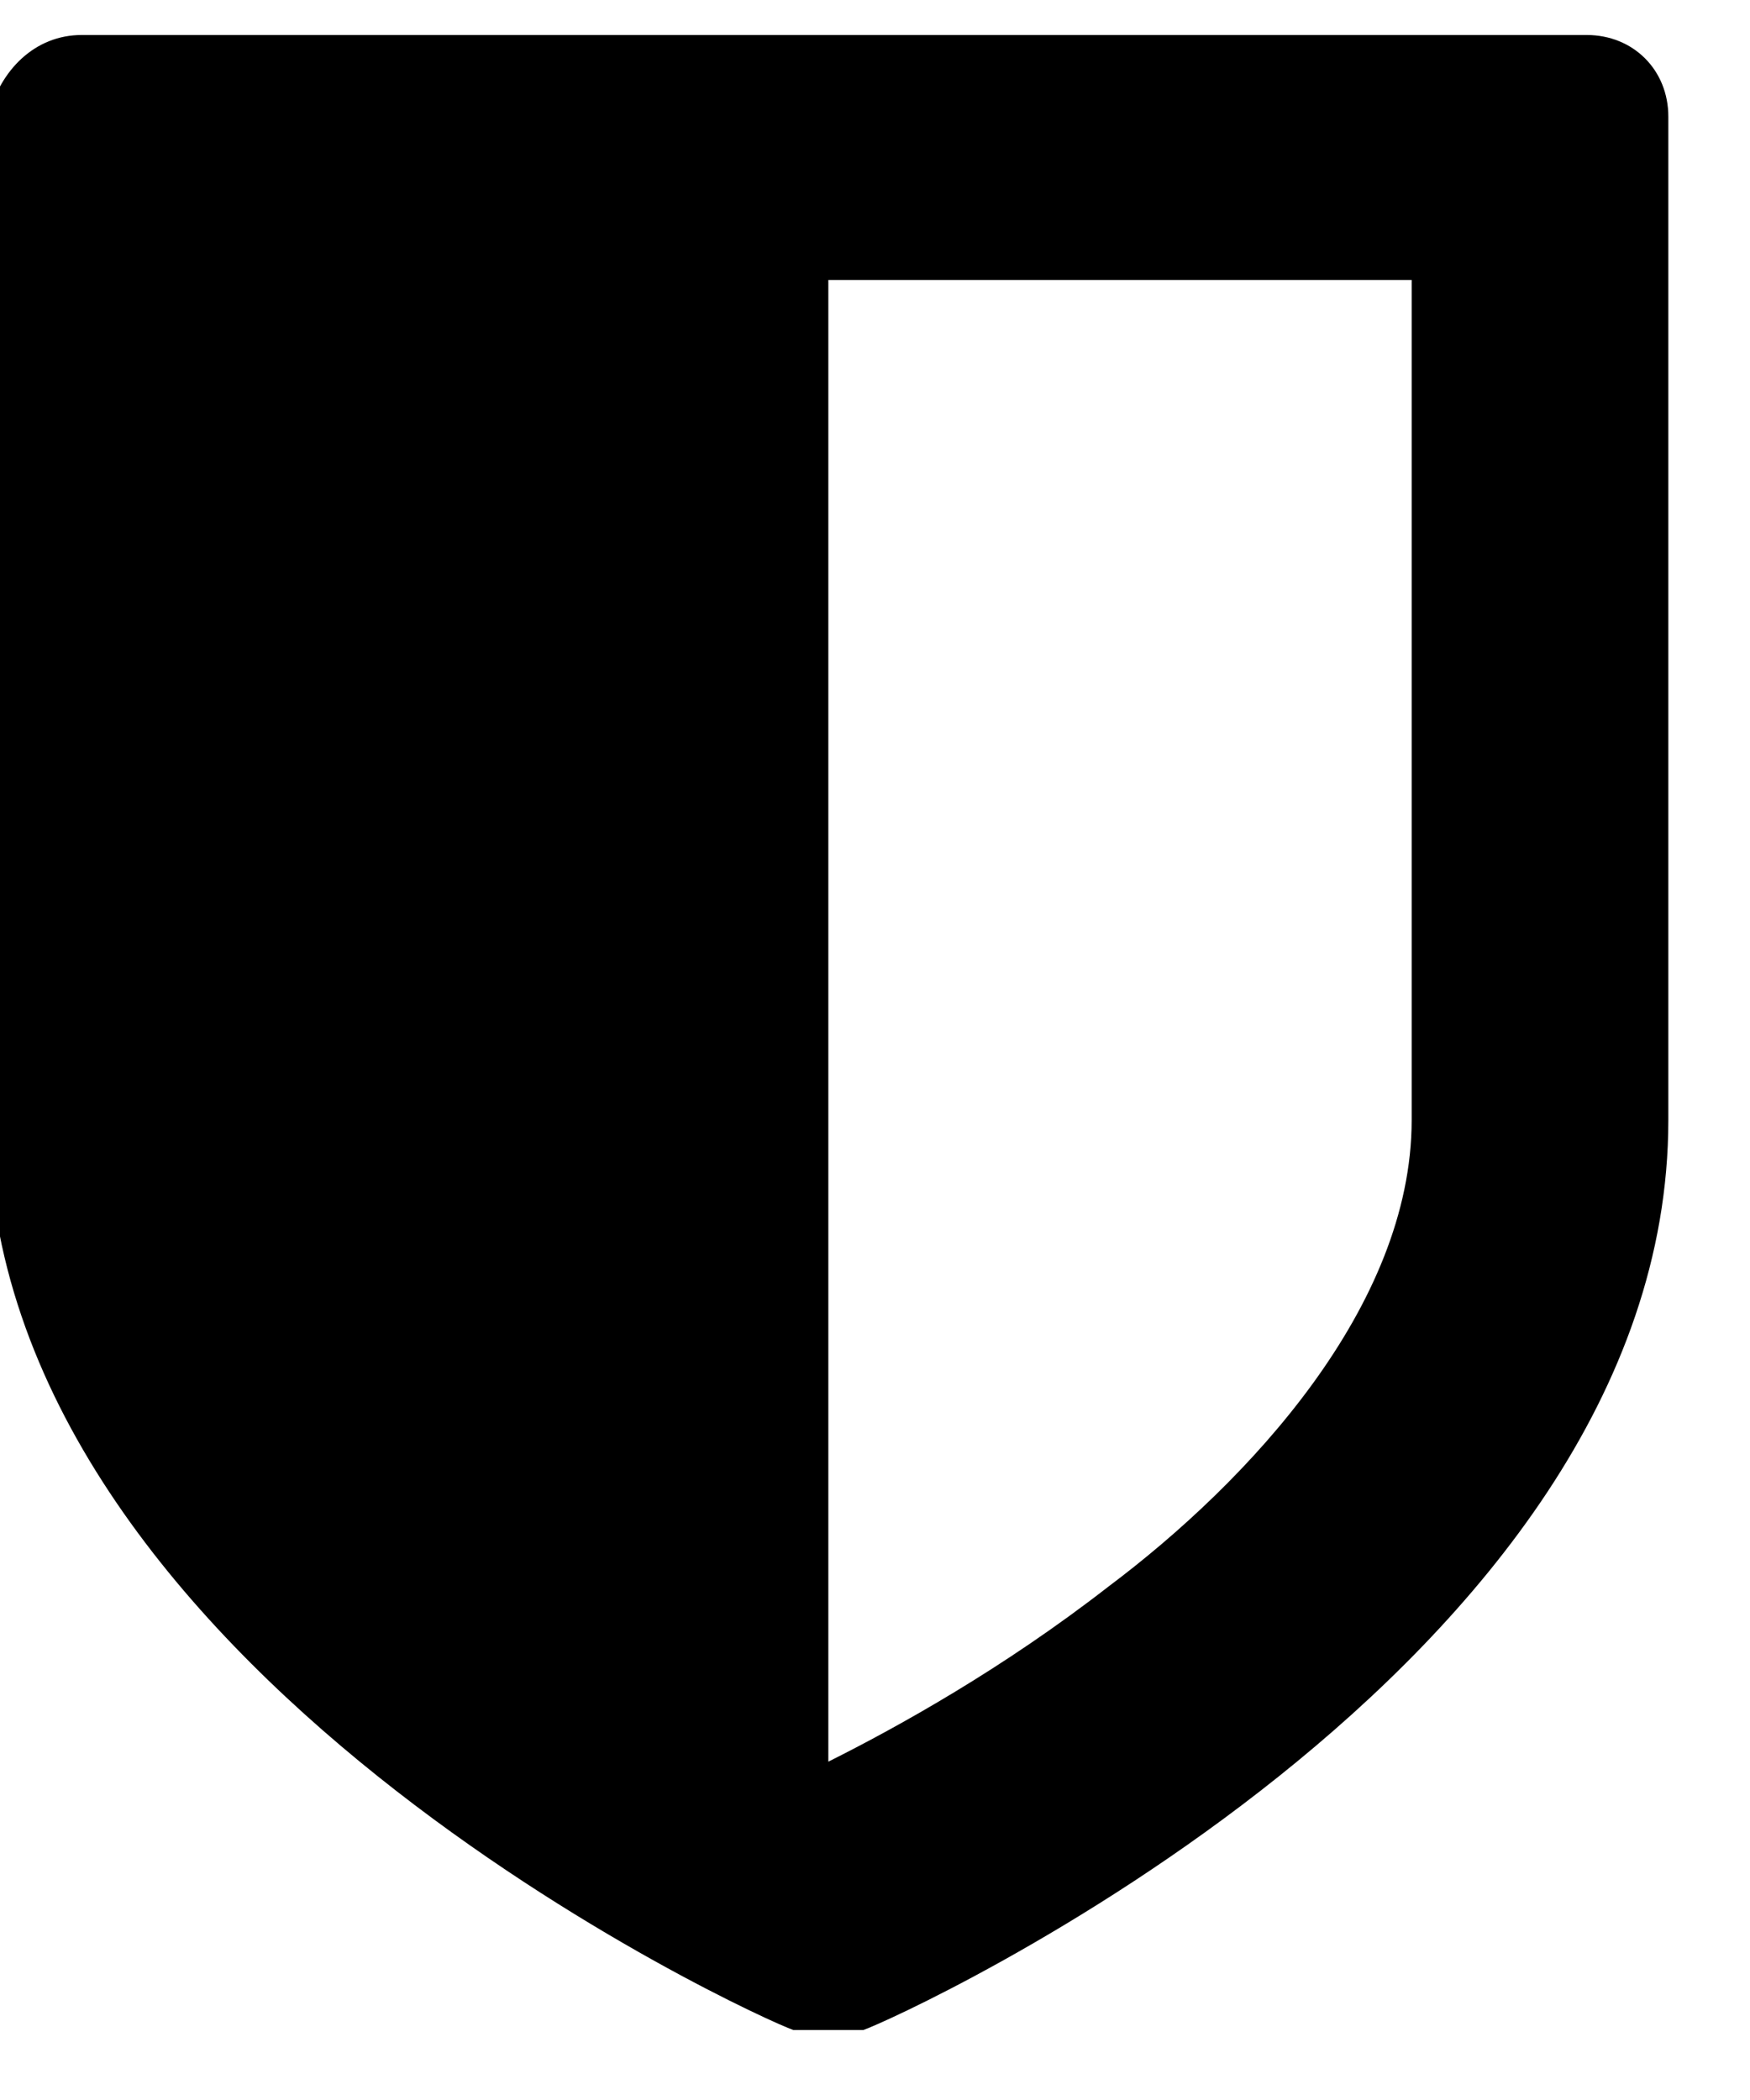
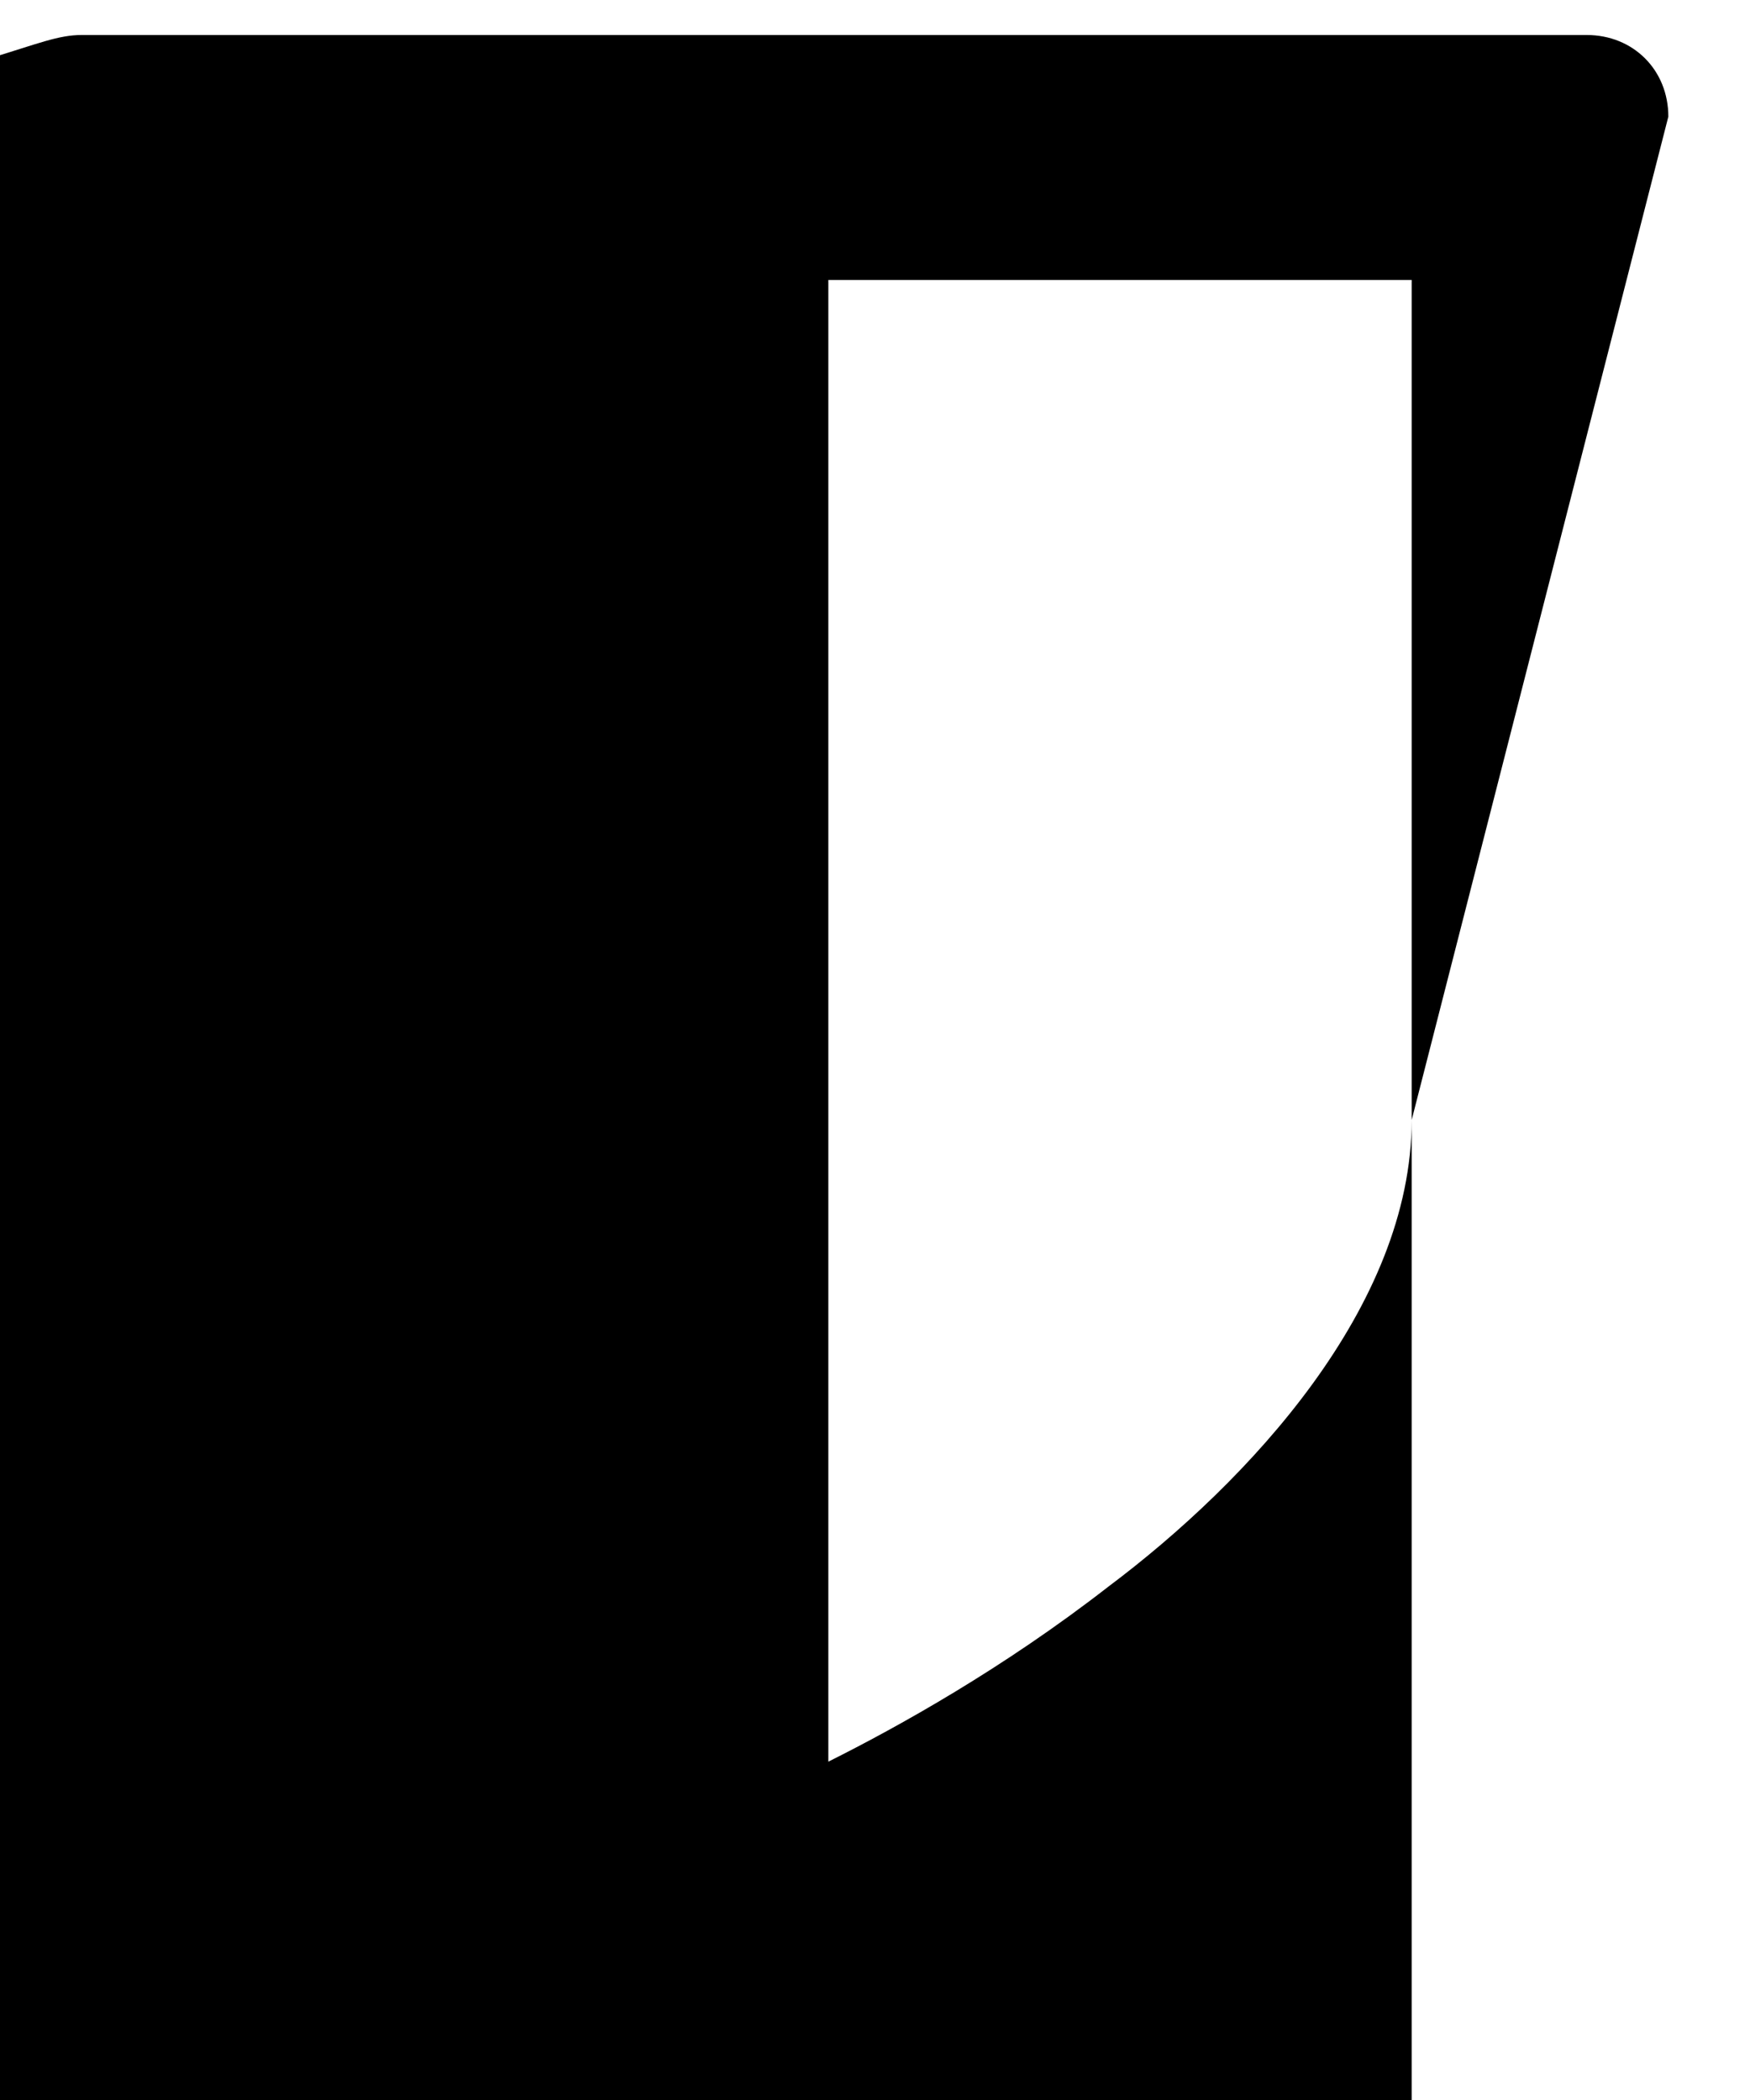
<svg xmlns="http://www.w3.org/2000/svg" id="Layer_1" version="1.1" viewBox="0 0 15 18">
-   <path d="M12.1,9.6V2.4h-5v12.7c.6-.3,1.5-.8,2.4-1.5,1.2-.9,2.6-2.4,2.6-4ZM14.3,1v8.6c0,4.7-6.6,7.7-6.9,7.8,0,0-.2,0-.3,0s-.2,0-.3,0c-.3-.1-6.9-3.1-6.9-7.8V1C0,.6.3.3.7.3h12.9c.4,0,.7.3.7.7Z" />
+   <path d="M12.1,9.6V2.4h-5v12.7c.6-.3,1.5-.8,2.4-1.5,1.2-.9,2.6-2.4,2.6-4Zv8.6c0,4.7-6.6,7.7-6.9,7.8,0,0-.2,0-.3,0s-.2,0-.3,0c-.3-.1-6.9-3.1-6.9-7.8V1C0,.6.3.3.7.3h12.9c.4,0,.7.3.7.7Z" />
</svg>